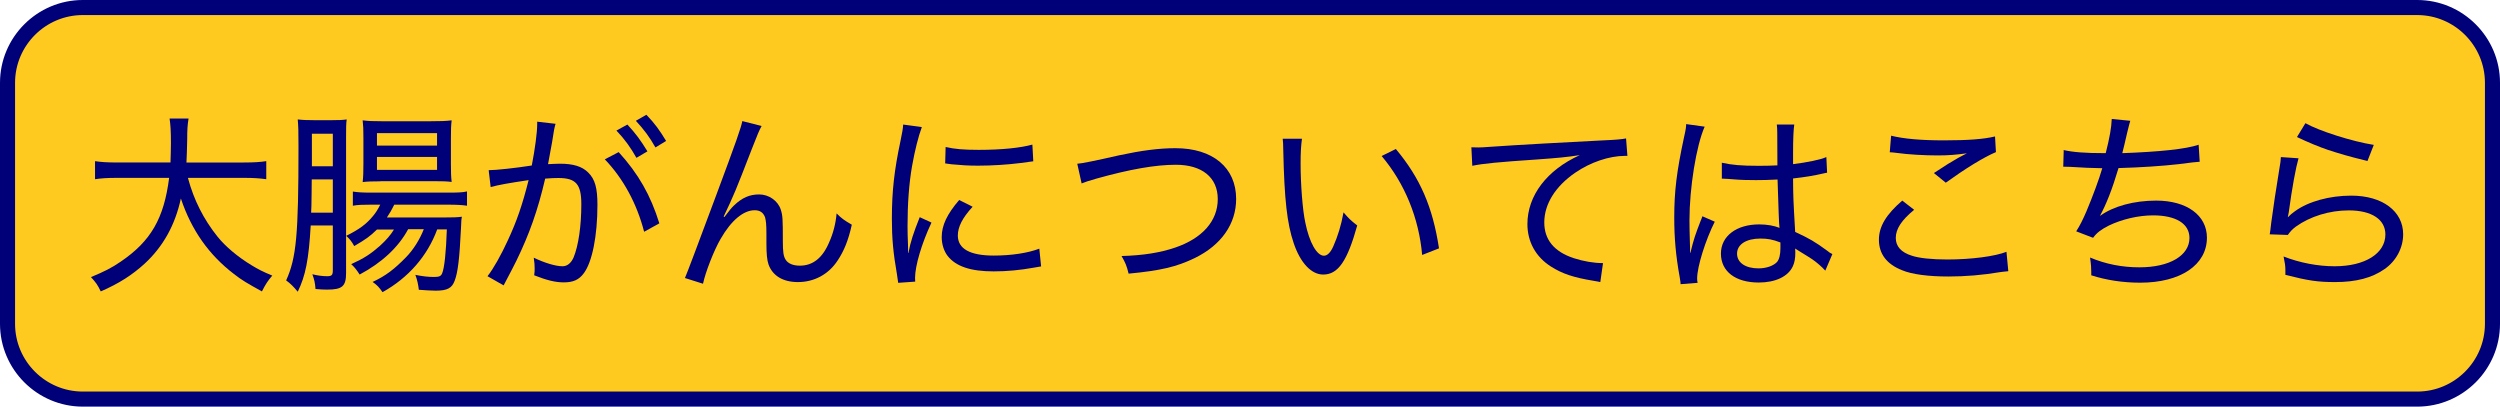
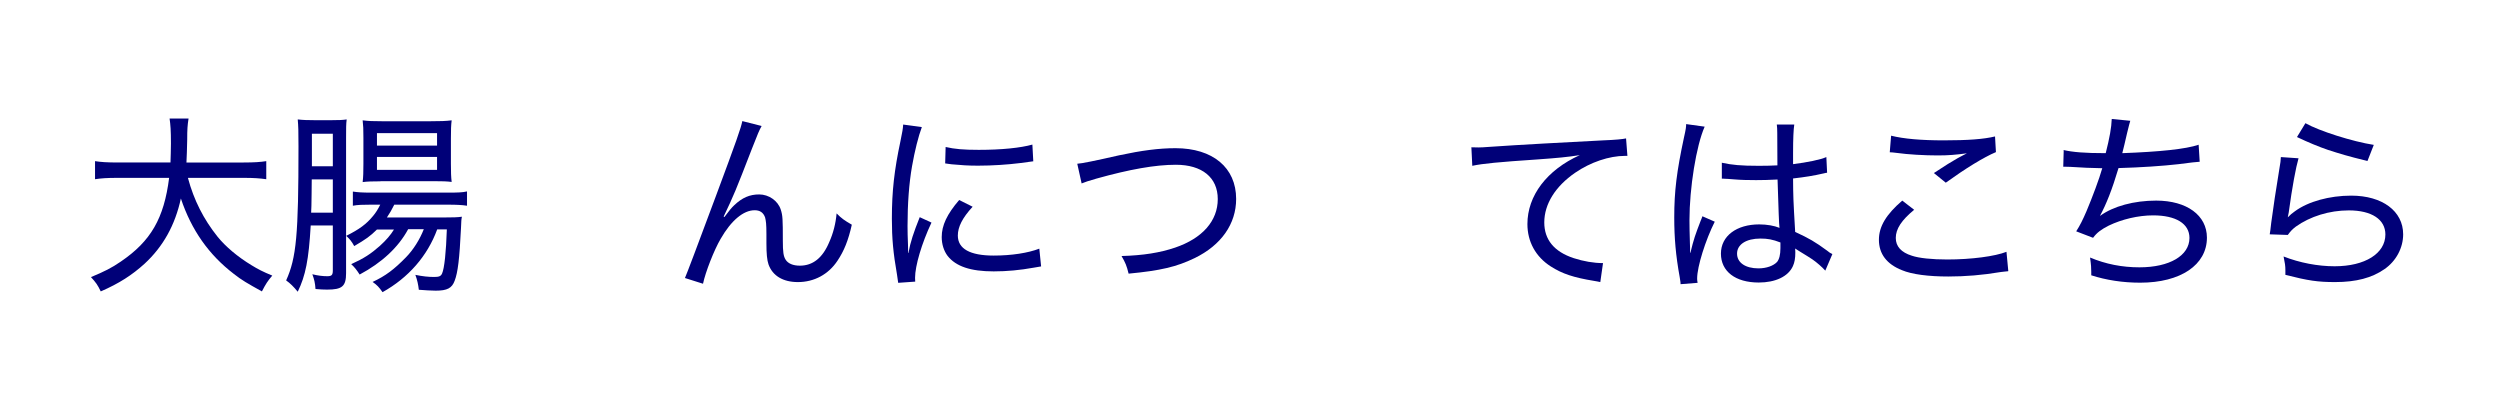
<svg xmlns="http://www.w3.org/2000/svg" width="166" height="27" viewBox="0 0 166 27">
  <defs>
    <style>.d{fill:#000078;}.e{fill:#ffca1f;}</style>
  </defs>
  <g id="a" />
  <g id="b">
    <g id="c">
      <g>
        <g>
-           <rect class="e" x=".5" y=".5" width="165" height="26" rx="5" ry="5" />
-           <path class="d" d="M160.5,27H5.5c-3.03,0-5.5-2.47-5.5-5.5V5.5C0,2.47,2.47,0,5.5,0H160.5c3.03,0,5.5,2.47,5.5,5.5V21.5c0,3.03-2.47,5.5-5.5,5.5ZM5.5,1C3.02,1,1,3.02,1,5.5V21.5c0,2.48,2.02,4.5,4.5,4.5H160.5c2.48,0,4.5-2.02,4.5-4.5V5.5c0-2.48-2.02-4.5-4.5-4.5H5.5Z" />
-         </g>
+           </g>
        <g>
          <path class="d" d="M12.48,11.82c.39,1.46,1.04,2.74,1.96,3.89,.53,.66,1.35,1.35,2.26,1.9,.44,.27,.75,.43,1.38,.69-.31,.36-.43,.55-.69,1.05-.99-.55-1.34-.75-1.86-1.16-1.66-1.27-2.82-2.91-3.52-5.01-.38,1.76-1.18,3.2-2.42,4.34-.82,.74-1.66,1.29-2.9,1.83-.21-.44-.33-.6-.65-.95,.91-.38,1.37-.61,1.98-1.03,2-1.36,2.87-2.87,3.21-5.56h-3.42c-.73,0-1.1,.03-1.5,.09v-1.2c.36,.06,.81,.09,1.51,.09h3.5c.01-.43,.03-.78,.03-1.27,0-.86-.03-1.24-.09-1.65h1.26c-.07,.44-.09,.72-.09,1.4-.01,.64-.03,1.05-.05,1.52h3.8c.68,0,1.12-.03,1.5-.09v1.2c-.43-.06-.82-.09-1.48-.09h-3.71Z" />
          <path class="d" d="M20.63,14.99c-.13,2.25-.34,3.32-.86,4.38-.29-.35-.49-.55-.77-.75,.68-1.5,.82-3.03,.82-8.88,0-1.03-.01-1.37-.05-1.81,.34,.04,.66,.05,1.12,.05h1.12c.48,0,.74-.01,1.01-.05-.04,.31-.04,.58-.04,1.23v8.98c0,.87-.26,1.09-1.26,1.09-.25,0-.43-.01-.77-.04-.03-.42-.08-.62-.21-.98,.36,.09,.69,.13,.98,.13s.38-.06,.38-.38v-2.99h-1.47Zm.07-3.08c-.01,.46-.01,.78-.01,1.01-.01,.71-.01,.9-.03,1.2h1.44v-2.21h-1.4Zm1.4-3.03h-1.39v2.16h1.39v-2.16Zm4.99,6.36c-.64,1.18-1.73,2.2-3.21,2.99-.2-.31-.33-.48-.56-.69,.86-.39,1.31-.69,1.9-1.21,.43-.39,.72-.73,.94-1.09h-1.13c-.47,.46-.73,.64-1.51,1.1-.16-.3-.3-.47-.53-.68,.88-.44,1.34-.78,1.79-1.33,.18-.22,.29-.39,.47-.74h-.65c-.51,0-.86,.01-1.17,.07v-.94c.32,.05,.65,.07,1.2,.07h5.11c.65,0,.98-.01,1.27-.08v.95c-.32-.05-.69-.07-1.27-.07h-3.56c-.18,.36-.29,.55-.49,.85h3.76c.64,0,.94-.01,1.22-.05-.04,.2-.04,.27-.06,.75-.1,2.07-.21,2.95-.42,3.5-.18,.49-.49,.66-1.26,.66-.33,0-.69-.03-1.12-.06-.04-.34-.1-.64-.23-.99,.49,.1,.86,.14,1.25,.14,.32,0,.44-.05,.52-.22,.16-.35,.27-1.44,.32-2.94h-.64c-.65,1.77-1.91,3.21-3.63,4.17-.23-.33-.36-.47-.66-.68,.86-.4,1.43-.83,2.22-1.64,.48-.49,.91-1.17,1.18-1.86h-1.04Zm-1.83-3.2c-.55,0-.87,.01-1.18,.05,.04-.34,.05-.69,.05-1.21v-1.73c0-.6-.01-.79-.05-1.16,.39,.05,.68,.06,1.26,.06h3.28c.61,0,.99-.01,1.37-.06-.04,.33-.05,.61-.05,1.22v1.66c0,.57,.01,.87,.05,1.21-.31-.04-.64-.05-1.2-.05h-3.52Zm-.23-2.37h3.99v-.83h-3.99v.83Zm0,1.61h3.99v-.86h-3.99v.86Z" />
-           <path class="d" d="M32.45,11.3c.47,0,1.77-.14,2.86-.31,.21-1.07,.36-2.2,.36-2.73v-.18l1.22,.14c-.08,.26-.12,.48-.23,1.21-.06,.34-.21,1.17-.27,1.47,.31-.01,.51-.03,.79-.03,.88,0,1.47,.18,1.87,.58,.46,.44,.62,1.04,.62,2.15,0,2.07-.35,3.81-.91,4.55-.32,.43-.7,.6-1.33,.6-.55,0-1.12-.14-1.96-.47,.03-.22,.03-.3,.03-.45,0-.23-.01-.4-.06-.72,.72,.35,1.46,.57,1.91,.57,.31,0,.56-.2,.73-.57,.33-.79,.52-2.11,.52-3.55,0-1.33-.36-1.74-1.52-1.74-.27,0-.51,.01-.88,.04-.49,2.11-1.05,3.68-1.91,5.45-.18,.36-.46,.91-.85,1.64l-1.07-.61c.39-.49,.91-1.42,1.35-2.38,.6-1.29,.96-2.34,1.38-4-1.4,.21-1.95,.31-2.52,.46l-.13-1.1Zm8.63-1.2c1.31,1.44,2.12,2.86,2.7,4.73l-1.01,.56c-.48-1.87-1.39-3.54-2.61-4.81l.92-.48Zm.58-1.83c.56,.61,.87,1.03,1.33,1.78l-.73,.43c-.39-.69-.79-1.25-1.33-1.81l.73-.4Zm1.26-.65c.56,.58,.88,1.03,1.31,1.74l-.71,.43c-.38-.68-.77-1.2-1.3-1.77l.7-.4Z" />
          <path class="d" d="M50.57,8.37c-.18,.33-.23,.46-.64,1.5-1.09,2.82-1.2,3.08-1.88,4.51l.05,.03c.33-.44,.46-.6,.66-.79,.52-.49,1.01-.71,1.65-.71s1.24,.42,1.43,1c.13,.4,.14,.62,.14,2.08,0,.74,.04,1.03,.19,1.26,.16,.25,.49,.39,.94,.39,.86,0,1.51-.51,1.95-1.56,.26-.58,.43-1.22,.49-1.91,.34,.34,.48,.44,1.01,.75-.23,1.04-.52,1.75-.95,2.39-.6,.91-1.55,1.42-2.63,1.42-.99,0-1.68-.42-1.95-1.17-.1-.29-.14-.71-.14-1.42v-.6c0-.65-.03-.88-.09-1.11-.12-.32-.34-.47-.69-.47-.75,0-1.56,.68-2.26,1.9-.43,.73-1.01,2.21-1.17,2.98l-1.2-.38q.18-.4,2.04-5.4c1.4-3.76,1.68-4.56,1.77-5.02l1.26,.32Z" />
          <path class="d" d="M60.32,16.8c.13-.73,.34-1.35,.75-2.38l.78,.36c-.65,1.38-1.09,2.87-1.09,3.67,0,.05,0,.14,.01,.25l-1.13,.08c-.03-.21-.04-.29-.08-.55-.25-1.43-.34-2.39-.34-3.71,0-1.82,.16-3.22,.57-5.15,.13-.65,.16-.78,.18-1.1l1.24,.17c-.23,.61-.47,1.57-.65,2.59-.2,1.14-.3,2.5-.3,3.98,0,.26,.01,.88,.03,1.23,0,.29,.01,.34,.01,.56h.01Zm4.26-3.07c-.68,.74-.98,1.34-.98,1.91,0,.88,.81,1.33,2.38,1.33,1.17,0,2.29-.17,3.03-.46l.12,1.18c-.17,.03-.19,.03-.47,.08-.94,.17-1.81,.25-2.68,.25-1.53,0-2.51-.33-3.06-1.03-.25-.33-.39-.78-.39-1.25,0-.77,.35-1.52,1.16-2.46l.88,.44Zm-1.79-3.97c.6,.14,1.2,.19,2.2,.19,1.52,0,2.77-.13,3.56-.35l.06,1.11s-.34,.04-.9,.12c-.79,.1-1.81,.17-2.77,.17-.66,0-1.08-.03-1.74-.09t-.23-.03c-.08-.01-.1-.01-.21-.03l.03-1.09Z" />
          <path class="d" d="M71.55,10.87q.36-.01,2.77-.56c1.5-.32,2.64-.47,3.73-.47,2.48,0,4.03,1.29,4.03,3.37,0,1.66-.99,3.07-2.76,3.93-1.2,.58-2.27,.83-4.38,1.03-.13-.53-.21-.72-.47-1.17,1.44-.04,2.56-.22,3.56-.56,1.82-.62,2.83-1.78,2.83-3.22s-1.05-2.28-2.78-2.28c-1.37,0-3.06,.3-5.28,.92-.58,.17-.71,.21-.98,.32l-.29-1.31Z" />
-           <path class="d" d="M86.45,9.22c-.06,.43-.09,.91-.09,1.64,0,1.37,.13,3.08,.31,3.91,.27,1.34,.77,2.21,1.24,2.21,.22,0,.44-.21,.62-.62,.3-.68,.52-1.38,.68-2.26,.33,.39,.47,.53,.91,.87-.66,2.37-1.27,3.26-2.26,3.26-.79,0-1.52-.78-1.96-2.09-.44-1.3-.62-2.9-.69-6.15-.01-.48-.01-.53-.04-.78h1.29Zm6.24,.68c1.62,1.94,2.44,3.85,2.86,6.59l-1.12,.44c-.21-2.44-1.16-4.77-2.69-6.57l.95-.47Z" />
          <path class="d" d="M97.7,9.78c.27,.01,.39,.01,.47,.01,.18,0,.35-.01,.75-.04,1.82-.13,5.38-.32,7.53-.43,.79-.03,1.31-.08,1.52-.13l.09,1.16h-.16c-1.05,0-2.29,.42-3.31,1.12-1.31,.9-2.05,2.08-2.05,3.3,0,1.14,.65,1.94,1.95,2.37,.65,.21,1.33,.33,1.95,.33l-.18,1.26c-.16-.04-.21-.04-.42-.08-1.34-.22-2.11-.47-2.87-.96-1-.64-1.55-1.64-1.55-2.81,0-1.89,1.29-3.59,3.48-4.58-.83,.13-1.46,.19-2.86,.29-2.52,.17-3.59,.27-4.28,.42l-.06-1.22Z" />
          <path class="d" d="M112.24,16.8c.23-.95,.33-1.22,.68-2.13,.07-.16,.08-.2,.12-.31l.82,.36c-.61,1.21-1.17,2.98-1.17,3.77,0,.06,0,.13,.03,.29l-1.13,.09c0-.09,0-.12-.06-.48-.26-1.43-.36-2.59-.36-3.95,0-1.75,.16-3.04,.65-5.33,.12-.52,.14-.69,.14-.87l1.23,.17c-.56,1.26-1.01,4.08-1.01,6.21,0,.3,.01,.94,.03,1.53q.01,.12,.01,.32v.31h.04Zm2.11-5.99c.65,.14,1.23,.2,2.44,.2,.51,0,.81-.01,1.23-.03q0-1.25-.01-2.15c0-.23-.01-.43-.03-.56h1.16c-.05,.32-.08,.92-.08,1.9v.73c.96-.12,1.83-.3,2.21-.47l.05,1.04c-.08,.01-.1,.01-.21,.04-.69,.16-1.26,.25-2.05,.34,.01,1.2,.01,1.35,.14,3.55,.91,.42,1.33,.66,2.13,1.25,.14,.12,.18,.14,.34,.22l-.47,1.1c-.13-.14-.22-.23-.39-.38-.4-.34-.42-.35-1.35-.92-.01-.01-.04-.03-.14-.09-.05-.03-.05-.04-.12-.08,.01,.12,.01,.17,.01,.27,0,.38-.05,.66-.16,.9-.31,.69-1.16,1.09-2.27,1.09-1.55,0-2.51-.74-2.51-1.92s1.05-1.94,2.54-1.94c.52,0,1.01,.09,1.35,.23-.04-.29-.06-1.11-.13-3.21-.62,.03-.95,.04-1.43,.04-.52,0-1-.01-1.47-.05-.21-.01-.35-.03-.39-.03-.13-.01-.21-.01-.23-.01-.06-.01-.1-.01-.13-.01-.01,0-.03,0-.05,.01v-1.07Zm2.54,5.03c-.94,0-1.55,.39-1.55,1s.57,.98,1.42,.98c.53,0,1-.17,1.24-.43,.14-.18,.22-.47,.22-.91v-.38c-.52-.2-.84-.26-1.33-.26Z" />
          <path class="d" d="M133.34,18.01c-.18,.01-.23,.03-.47,.05-1.24,.21-2.39,.3-3.5,.3-1.31,0-2.42-.14-3.08-.42-1.01-.4-1.53-1.08-1.53-2.02,0-.88,.48-1.68,1.55-2.6l.79,.61c-.84,.69-1.22,1.27-1.22,1.87,0,.56,.36,.96,1.07,1.18,.47,.16,1.33,.25,2.35,.25,1.6,0,3.17-.21,3.93-.51l.12,1.27Zm-7.77-9c.84,.21,2,.31,3.48,.31,1.64,0,2.68-.08,3.42-.26l.06,1.04c-.81,.34-2.01,1.08-3.33,2.03l-.79-.64c.85-.56,1.08-.7,1.6-1,.14-.08,.17-.09,.34-.18,.09-.05,.12-.06,.25-.13-.77,.1-1.22,.14-1.94,.14-.86,0-1.96-.06-2.74-.17-.23-.03-.27-.03-.44-.04l.09-1.1Z" />
          <path class="d" d="M137.01,9.96c.61,.14,1.39,.21,2.81,.21,.26-1.03,.38-1.7,.4-2.27l1.23,.12q-.06,.19-.21,.81c-.18,.79-.19,.82-.32,1.34,2.47-.09,4.23-.27,5.07-.56l.07,1.13q-.27,.01-1.4,.16c-1.05,.12-2.52,.22-3.99,.26-.43,1.44-.81,2.39-1.23,3.17h.01c.88-.64,2.25-1.01,3.72-1.01,2.04,0,3.37,.98,3.37,2.46,0,1.81-1.75,2.99-4.43,2.99-1.16,0-2.25-.17-3.25-.49v-.22c0-.25-.01-.48-.08-.96,1.05,.44,2.13,.65,3.28,.65,2,0,3.32-.78,3.32-1.95,0-.95-.9-1.5-2.41-1.5-.99,0-2.08,.26-2.95,.68-.51,.26-.79,.47-1.04,.81l-1.12-.43c.25-.39,.44-.77,.68-1.33,.4-.95,.85-2.15,1.05-2.86-.68-.01-1.39-.04-2.11-.09-.17-.01-.3-.01-.38-.01h-.1l.03-1.08Z" />
          <path class="d" d="M152.62,10.52c-.17,.58-.42,1.9-.65,3.6-.03,.16-.04,.18-.06,.3h.01c.18-.18,.26-.25,.46-.39,.88-.65,2.3-1.04,3.74-1.04,2.07,0,3.45,1.03,3.45,2.57,0,.9-.47,1.78-1.24,2.31-.83,.58-1.88,.86-3.28,.86-1.14,0-1.77-.09-3.3-.48v-.31c0-.29-.03-.47-.12-.91,1.07,.42,2.27,.65,3.39,.65,2.02,0,3.37-.85,3.37-2.11,0-1-.91-1.6-2.43-1.6-1.29,0-2.57,.4-3.52,1.08-.22,.17-.34,.29-.53,.55l-1.2-.04c.04-.23,.05-.33,.1-.77,.13-.99,.31-2.17,.55-3.64,.06-.35,.08-.47,.09-.72l1.17,.08Zm.46-2.34c.92,.52,3.13,1.22,4.54,1.44l-.42,1.07c-1.31-.32-1.83-.48-2.63-.74q-.91-.31-2.05-.85l.56-.92Z" />
        </g>
      </g>
    </g>
  </g>
</svg>